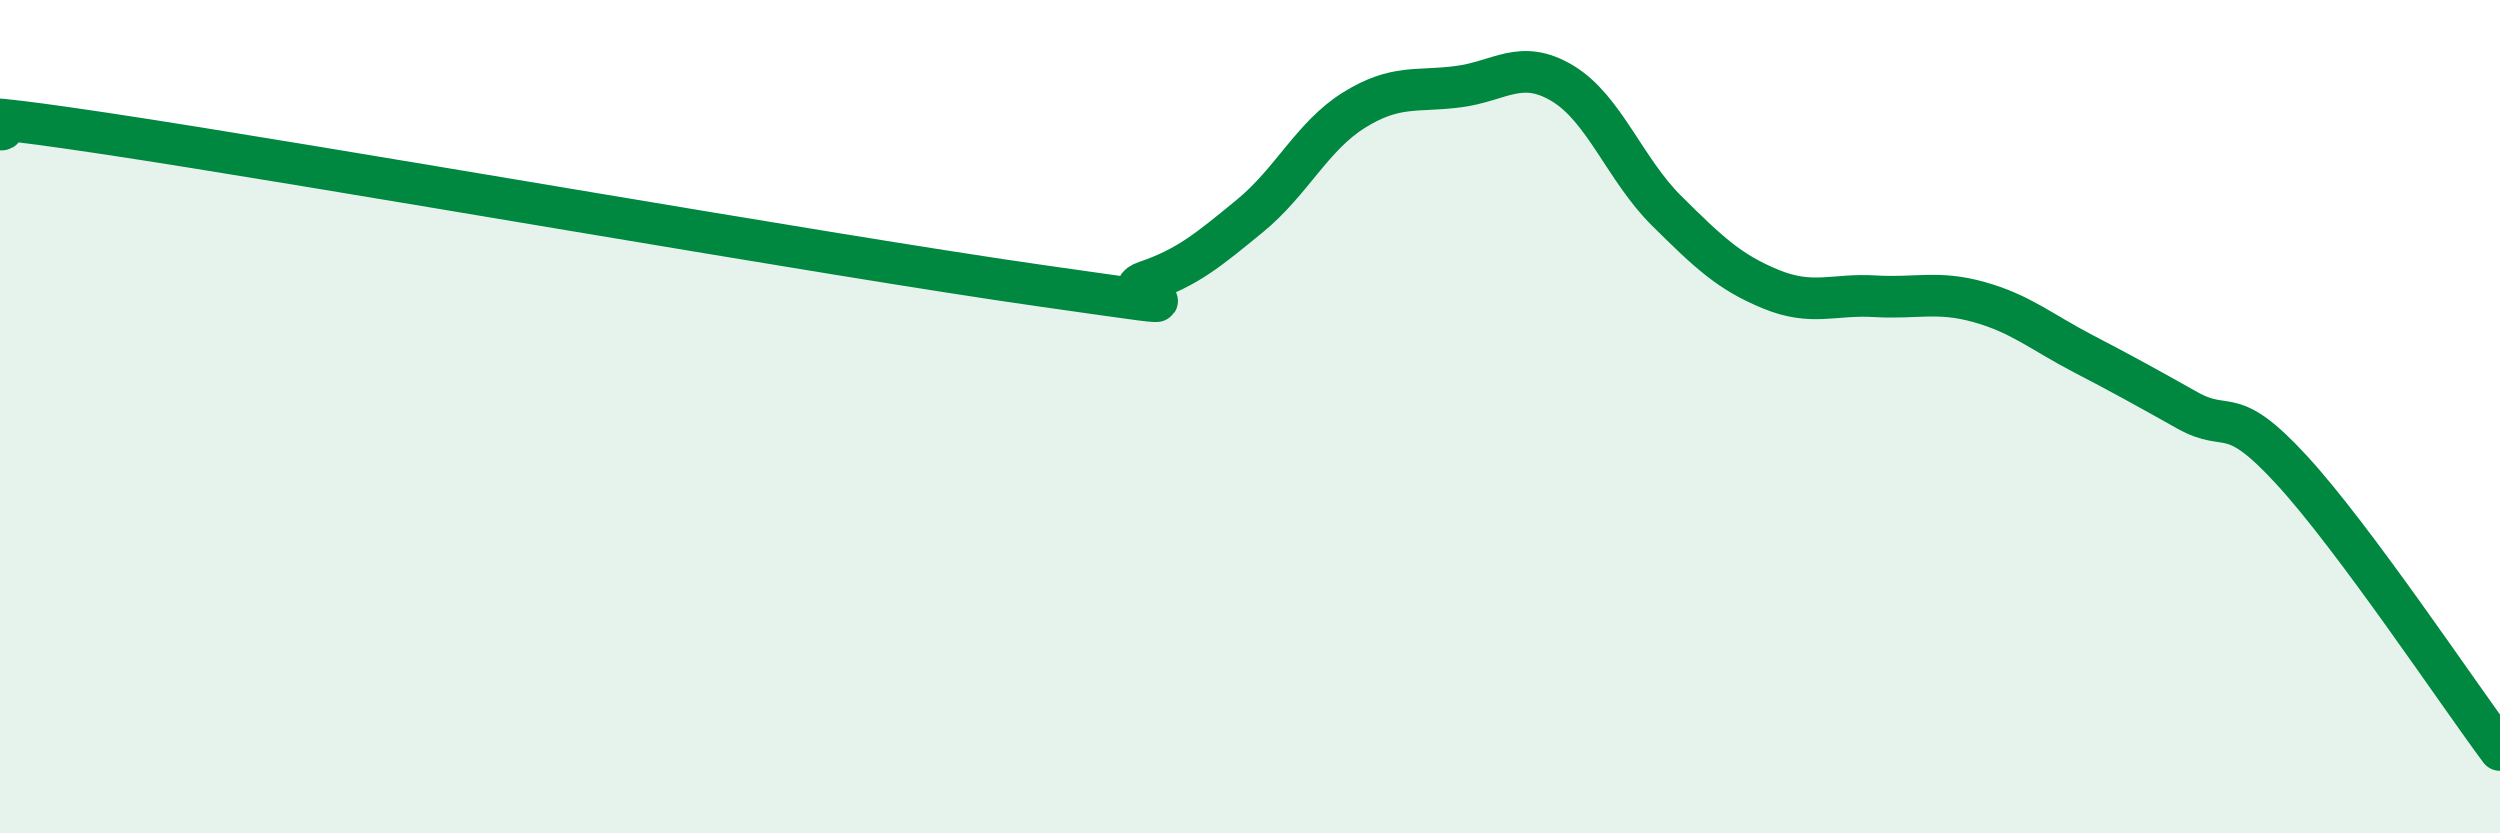
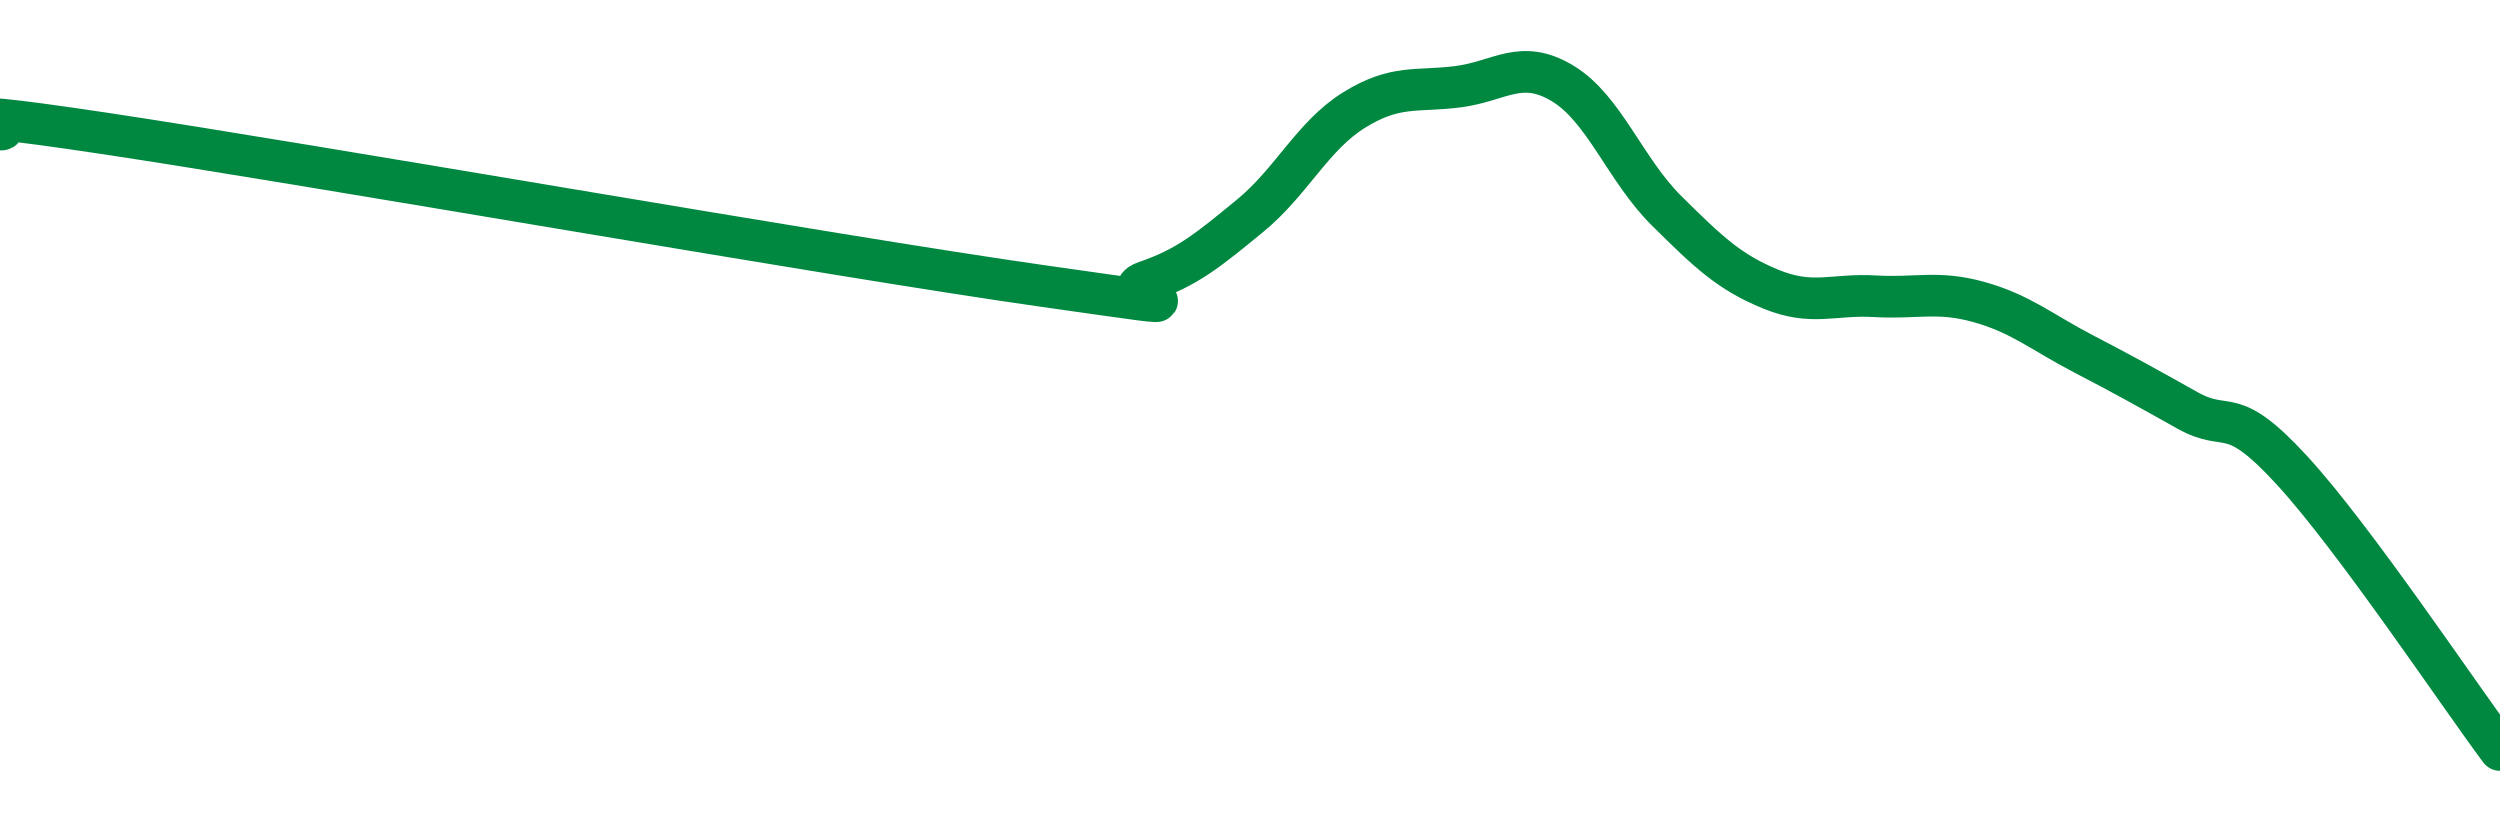
<svg xmlns="http://www.w3.org/2000/svg" width="60" height="20" viewBox="0 0 60 20">
-   <path d="M 0,3.11 C 0.5,3.13 -2.5,2.45 2.5,3.2 C 7.5,3.95 20,6.15 25,6.86 C 30,7.57 26.5,7.1 27.5,6.76 C 28.5,6.42 29,6 30,5.18 C 31,4.36 31.5,3.26 32.5,2.64 C 33.5,2.02 34,2.21 35,2.08 C 36,1.95 36.5,1.4 37.5,2 C 38.5,2.6 39,4.07 40,5.06 C 41,6.05 41.5,6.53 42.5,6.94 C 43.5,7.35 44,7.05 45,7.11 C 46,7.17 46.5,6.97 47.5,7.25 C 48.5,7.53 49,7.97 50,8.49 C 51,9.01 51.5,9.29 52.5,9.85 C 53.5,10.41 53.5,9.65 55,11.28 C 56.5,12.91 59,16.66 60,18L60 20L0 20Z" fill="#008740" opacity="0.1" stroke-linecap="round" stroke-linejoin="round" />
  <path d="M 0,3.11 C 0.5,3.13 -2.5,2.45 2.5,3.2 C 7.5,3.95 20,6.15 25,6.86 C 30,7.57 26.5,7.1 27.5,6.76 C 28.5,6.42 29,6 30,5.18 C 31,4.36 31.5,3.26 32.5,2.64 C 33.5,2.02 34,2.21 35,2.08 C 36,1.95 36.5,1.4 37.5,2 C 38.5,2.6 39,4.07 40,5.06 C 41,6.05 41.5,6.53 42.5,6.94 C 43.5,7.35 44,7.05 45,7.11 C 46,7.17 46.5,6.97 47.5,7.25 C 48.5,7.53 49,7.97 50,8.49 C 51,9.01 51.5,9.29 52.5,9.85 C 53.5,10.41 53.5,9.65 55,11.28 C 56.5,12.91 59,16.66 60,18" stroke="#008740" stroke-width="1" fill="none" stroke-linecap="round" stroke-linejoin="round" />
</svg>